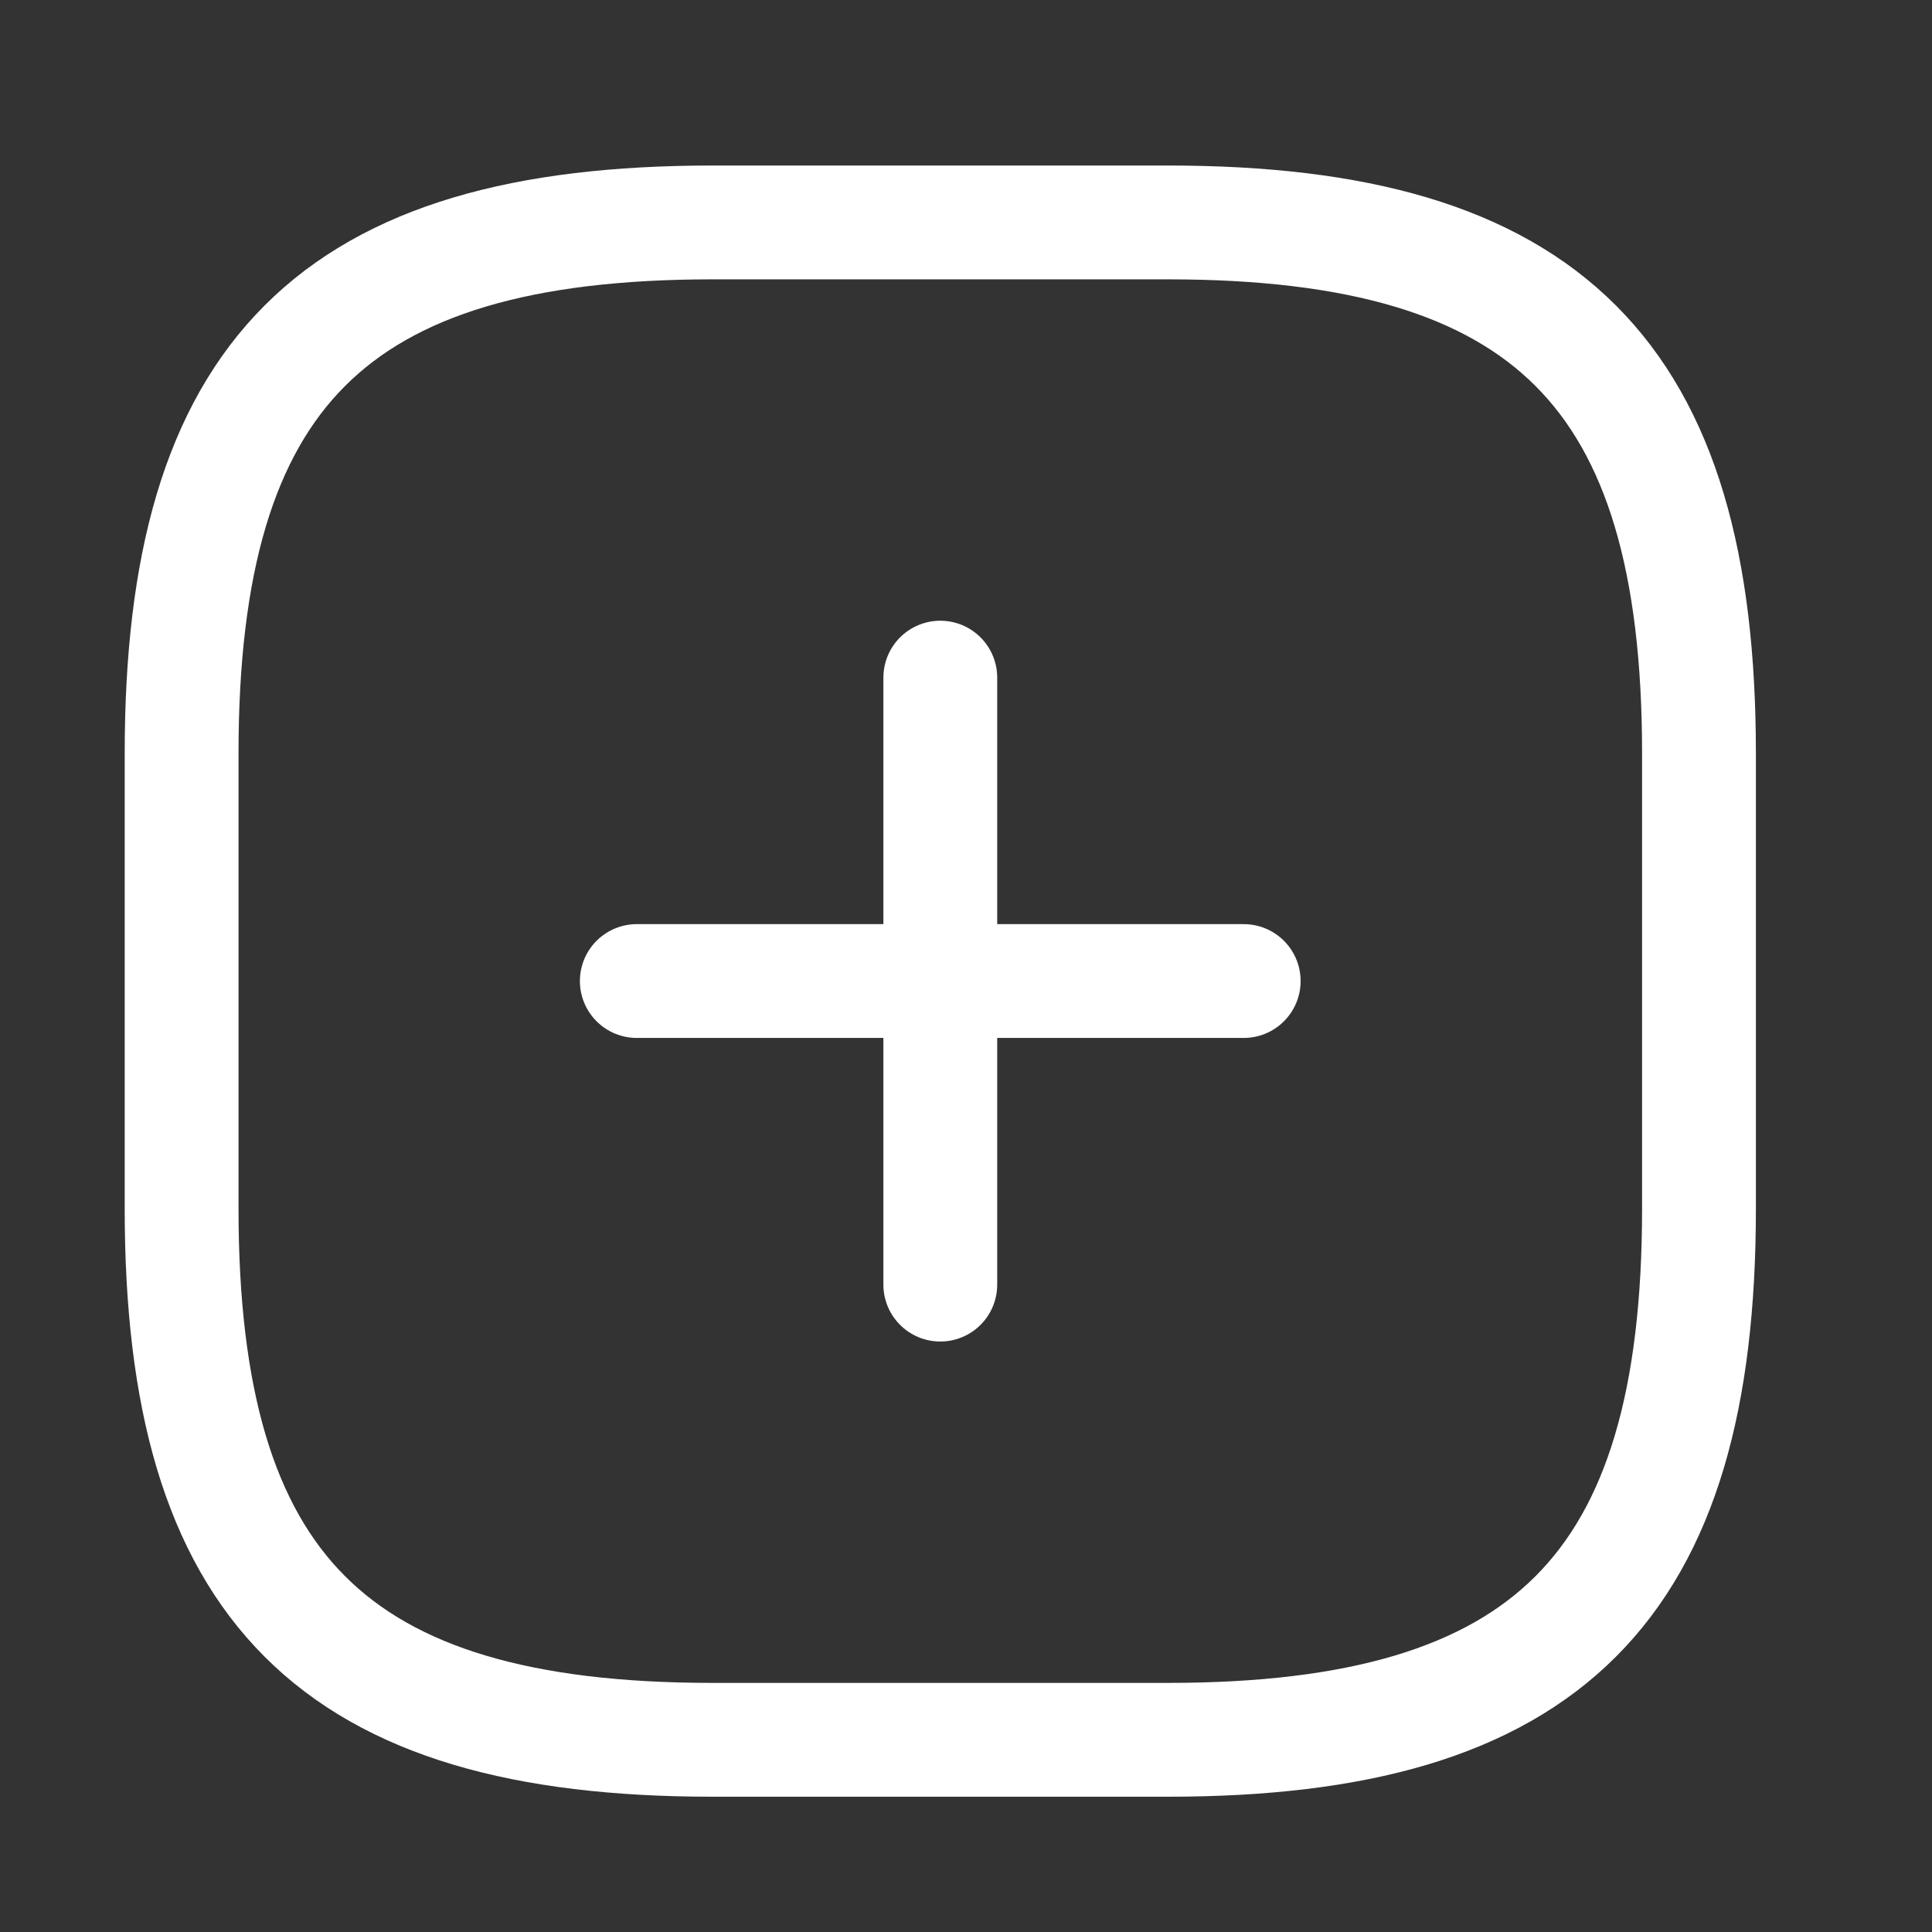
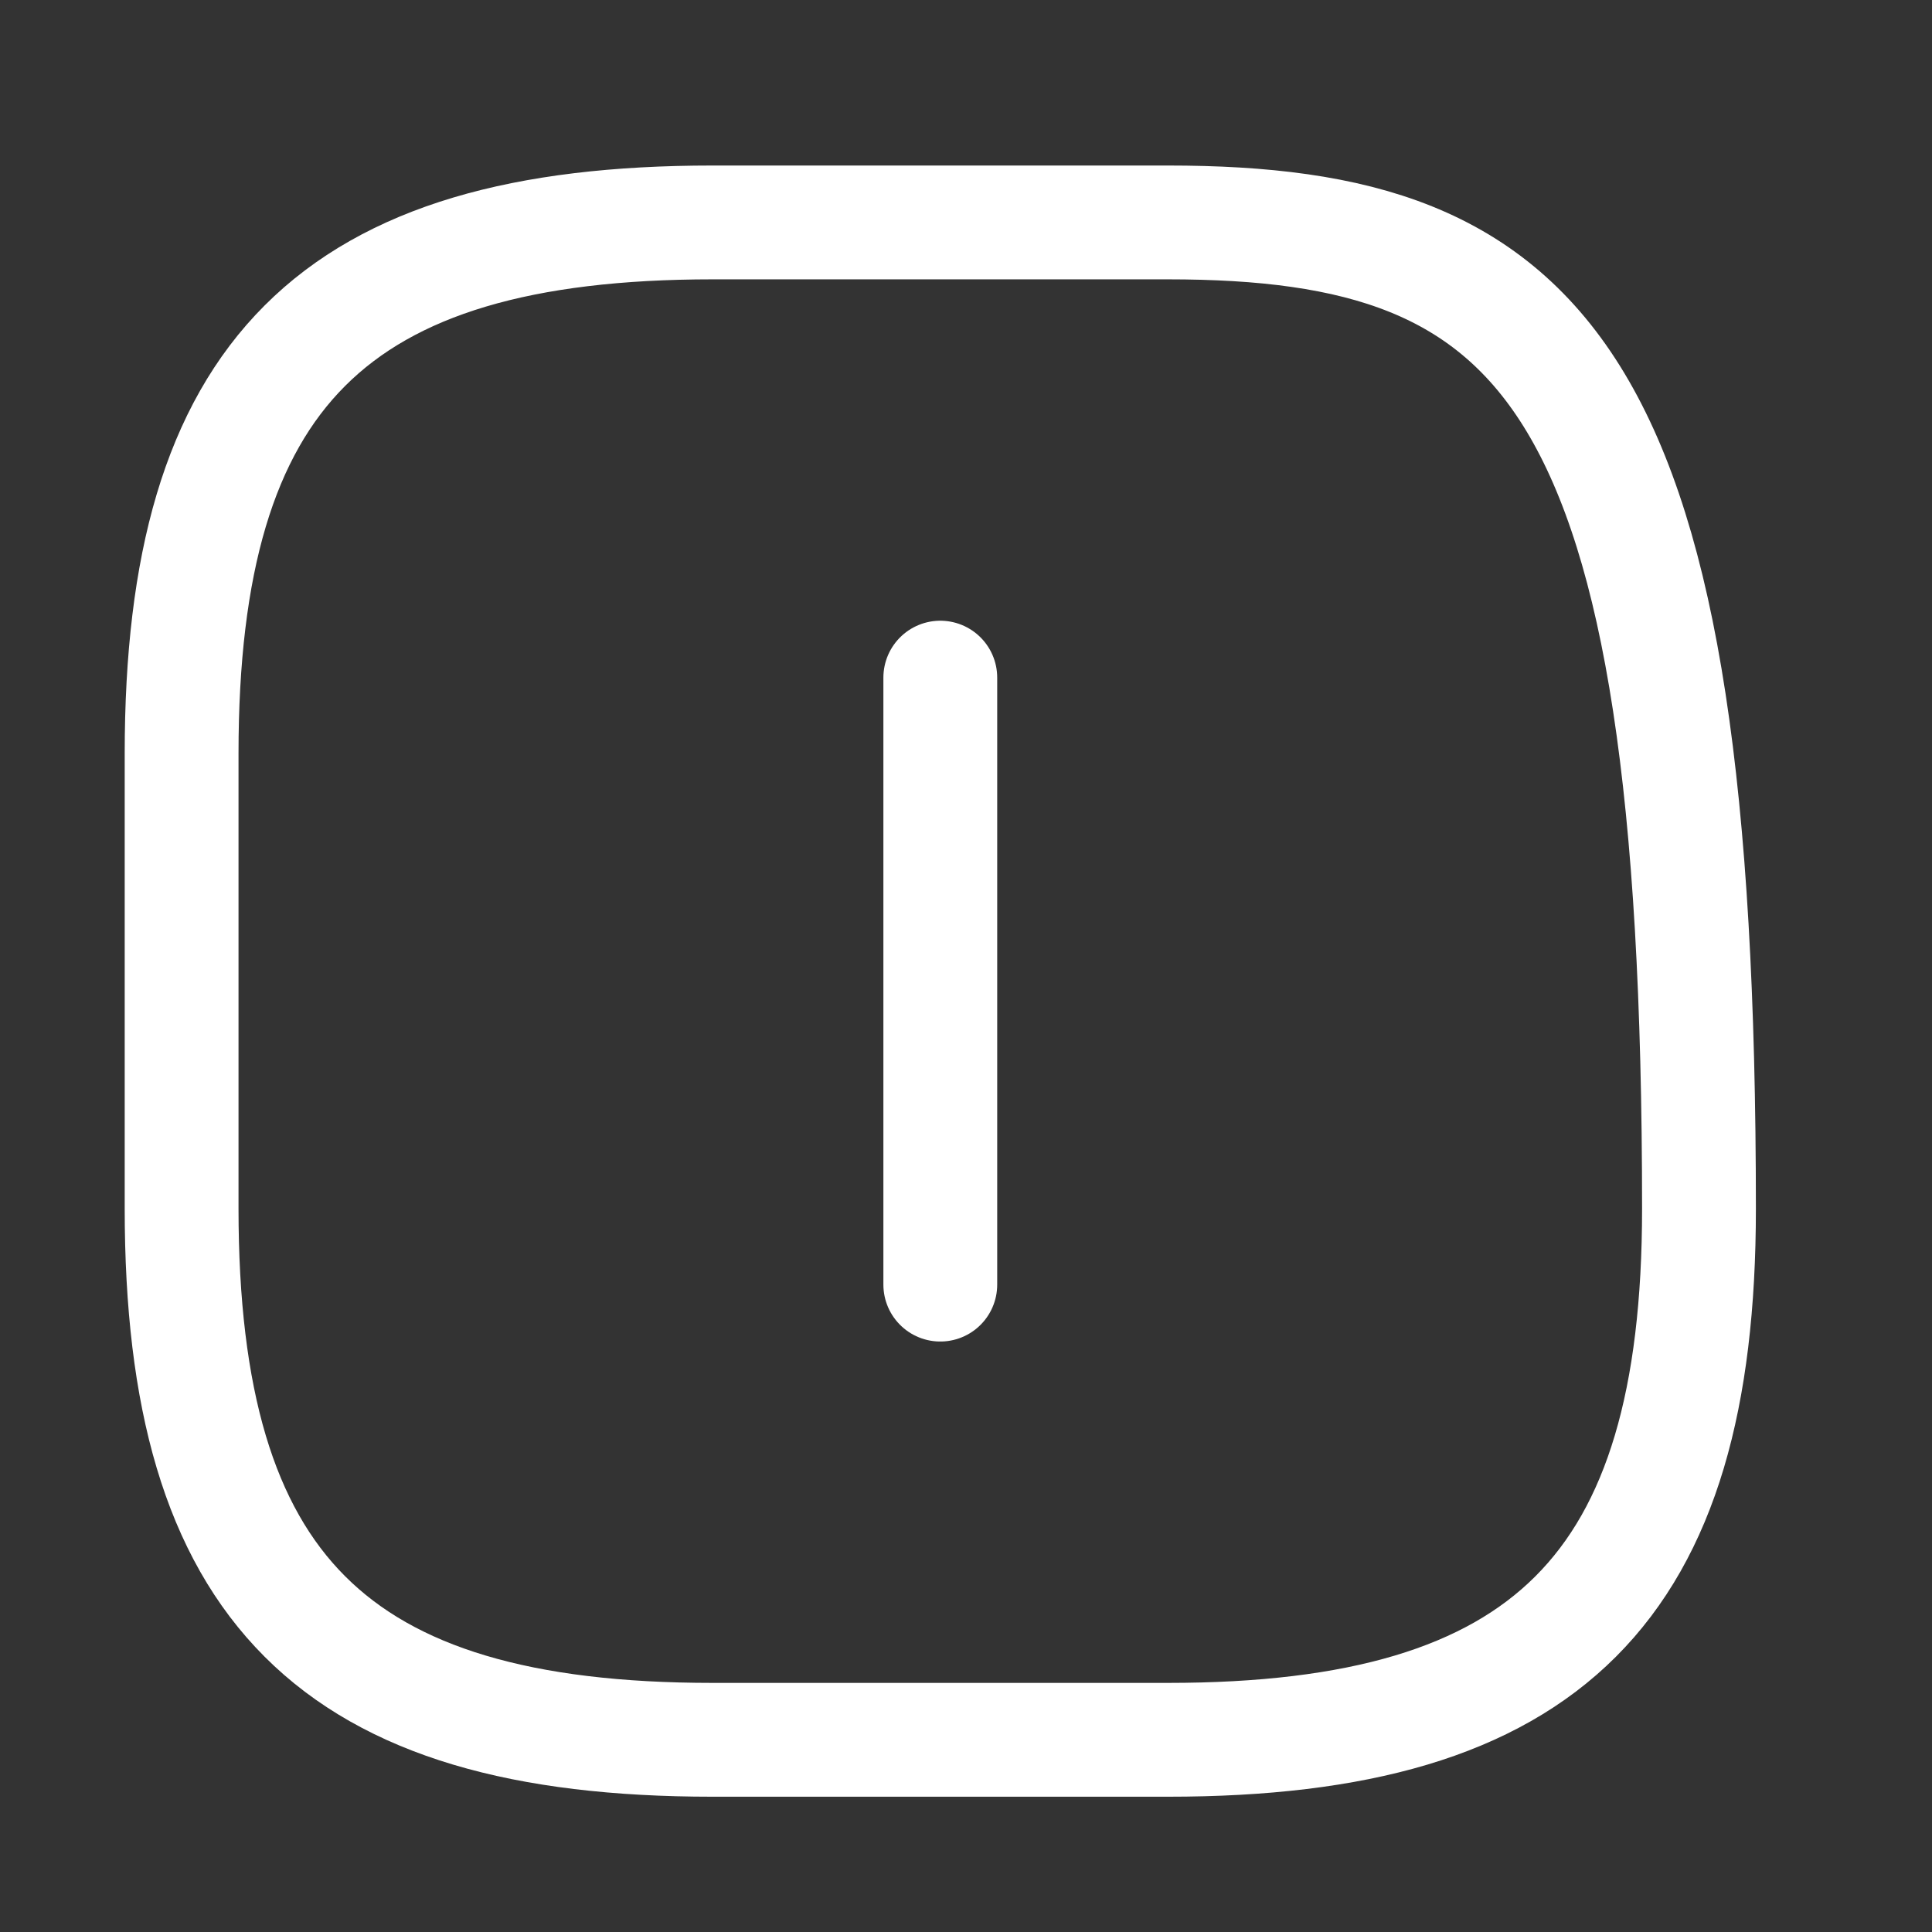
<svg xmlns="http://www.w3.org/2000/svg" width="23" height="23" viewBox="0 0 23 23" fill="none">
  <rect x="0" y="0" width="23" height="23" fill="#333333" stroke="none" />
-   <path d="M7.581 11.679H14.806" stroke="white" stroke-width="1.355" stroke-linecap="round" stroke-linejoin="round" />
  <path d="M11.194 15.293V8.067" stroke="white" stroke-width="1.355" stroke-linecap="round" stroke-linejoin="round" />
-   <path d="M8.484 20.712H13.903C18.419 20.712 20.226 18.905 20.226 14.389V8.97C20.226 4.454 18.419 2.648 13.903 2.648H8.484C3.968 2.648 2.162 4.454 2.162 8.97V14.389C2.162 18.905 3.968 20.712 8.484 20.712Z" stroke="white" stroke-width="1.355" stroke-linecap="round" stroke-linejoin="round" />
+   <path d="M8.484 20.712H13.903C18.419 20.712 20.226 18.905 20.226 14.389C20.226 4.454 18.419 2.648 13.903 2.648H8.484C3.968 2.648 2.162 4.454 2.162 8.97V14.389C2.162 18.905 3.968 20.712 8.484 20.712Z" stroke="white" stroke-width="1.355" stroke-linecap="round" stroke-linejoin="round" />
</svg>